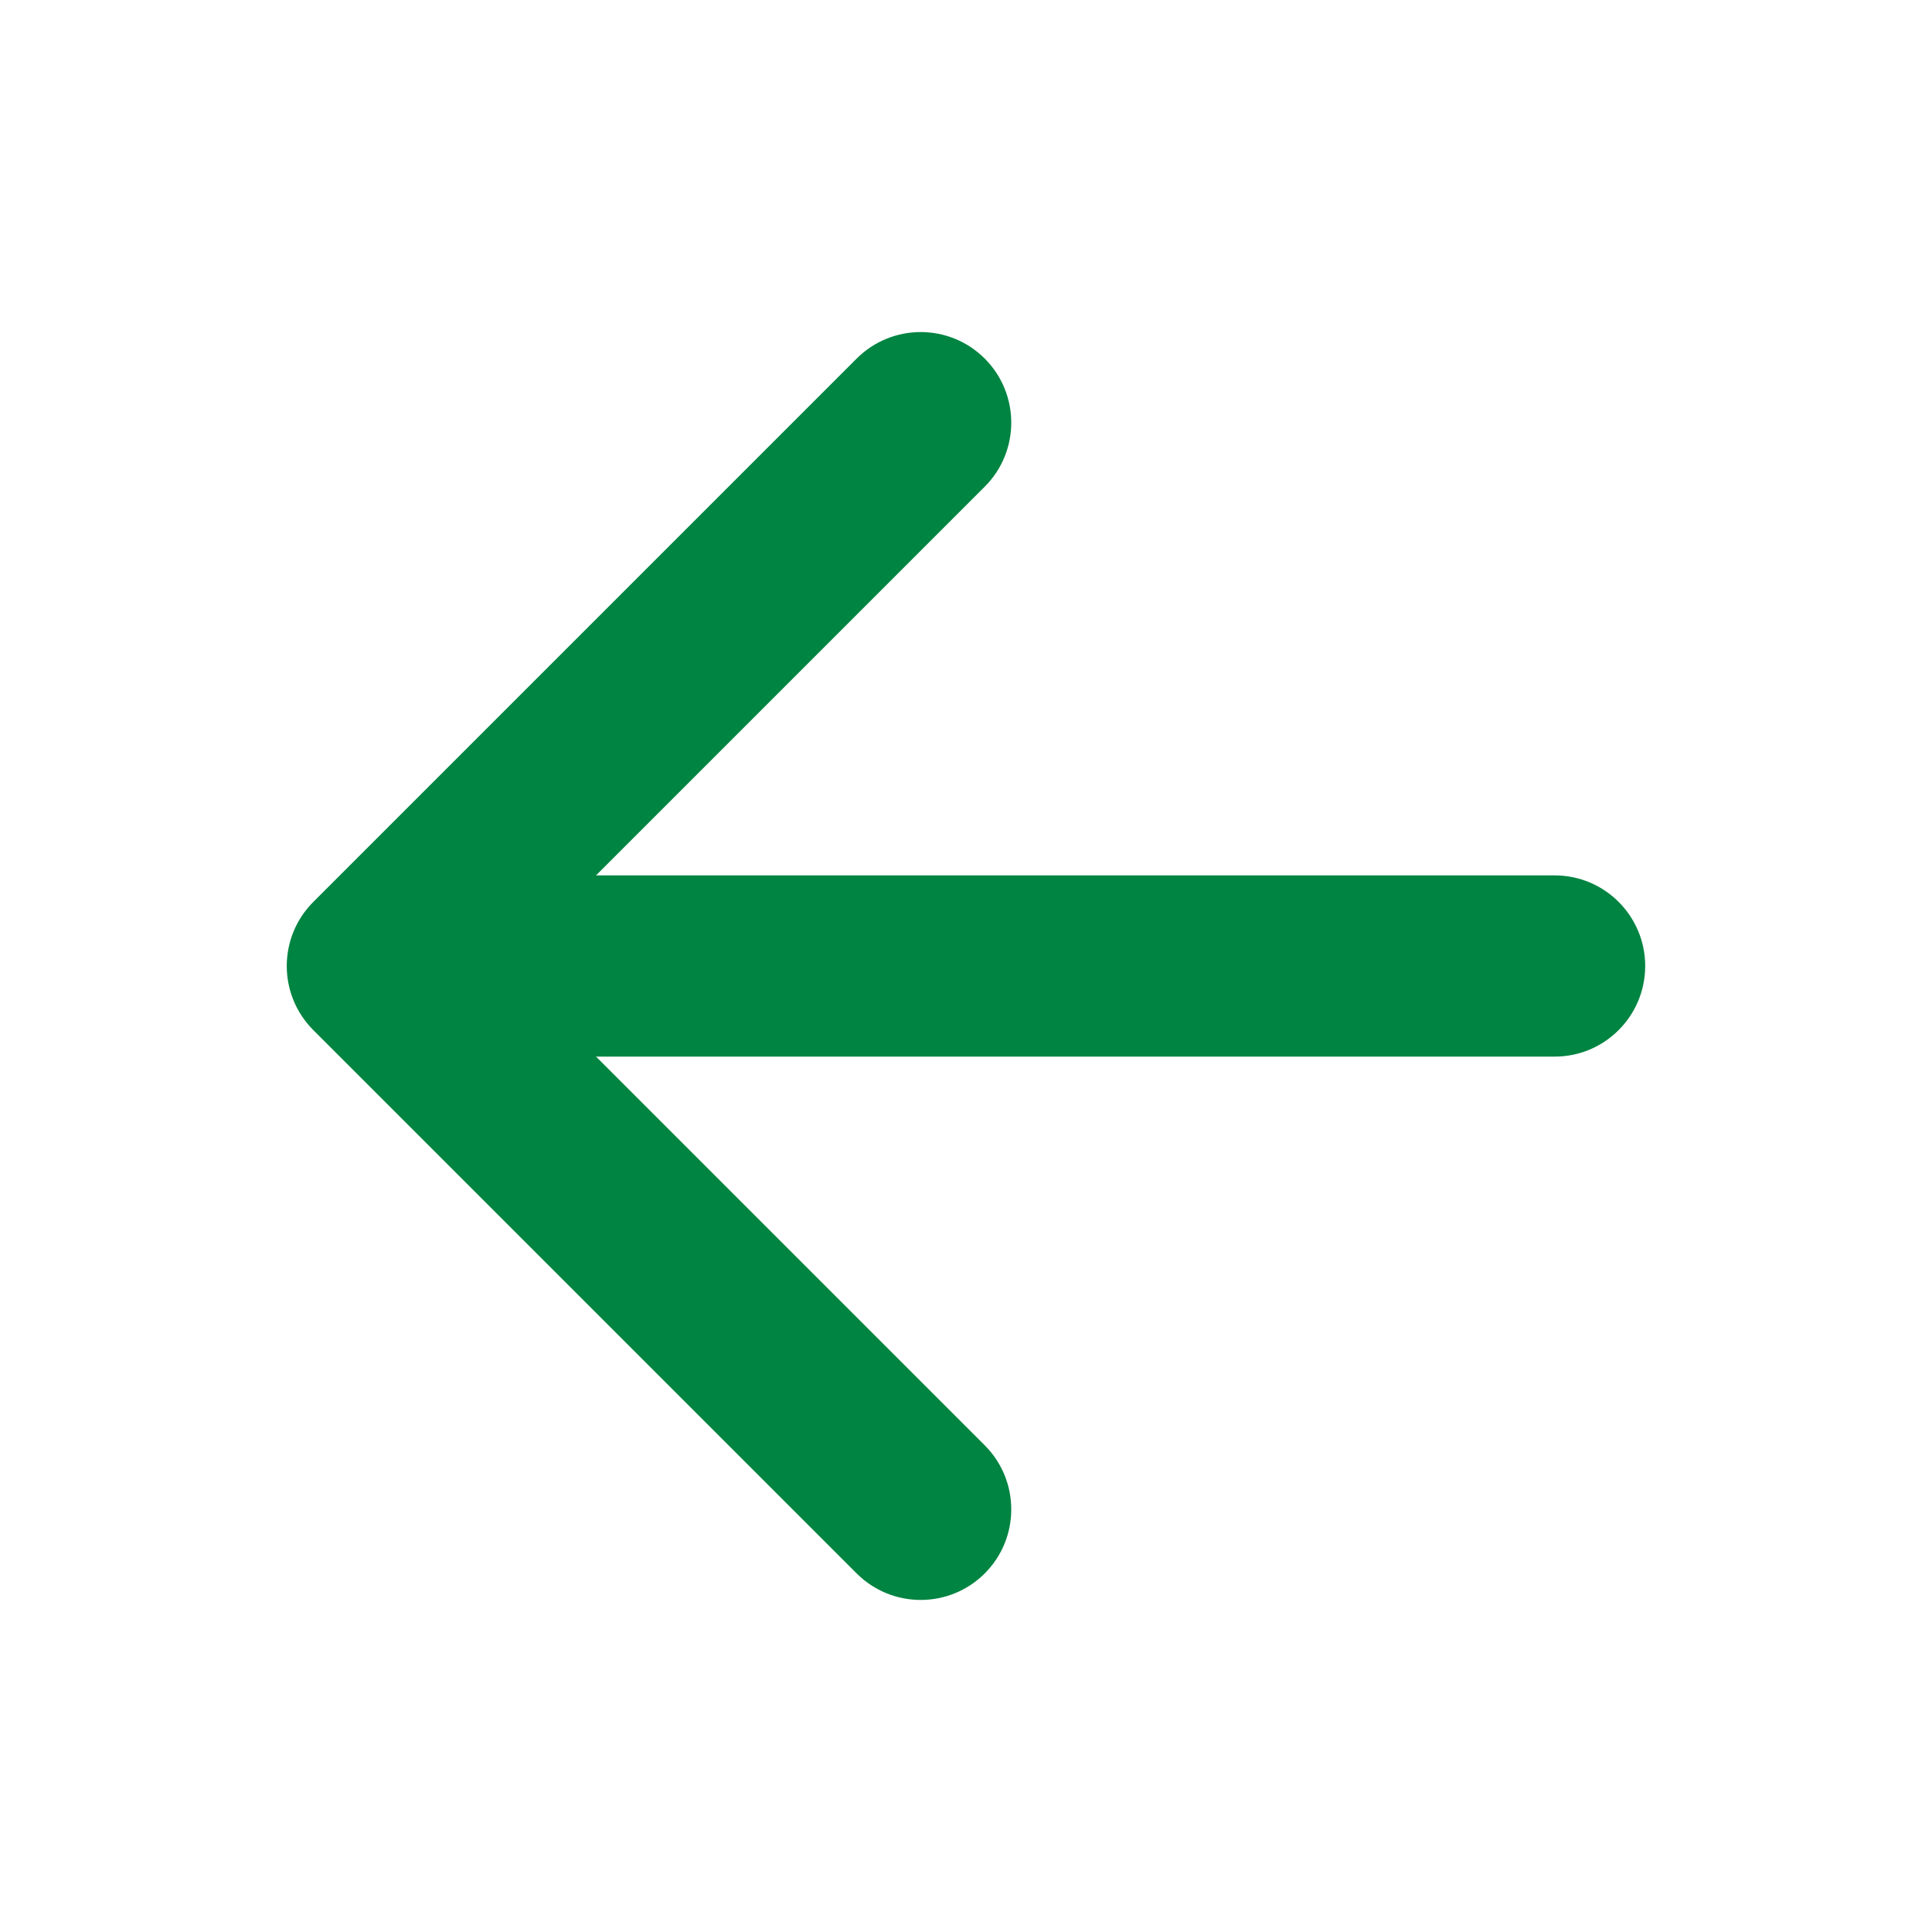
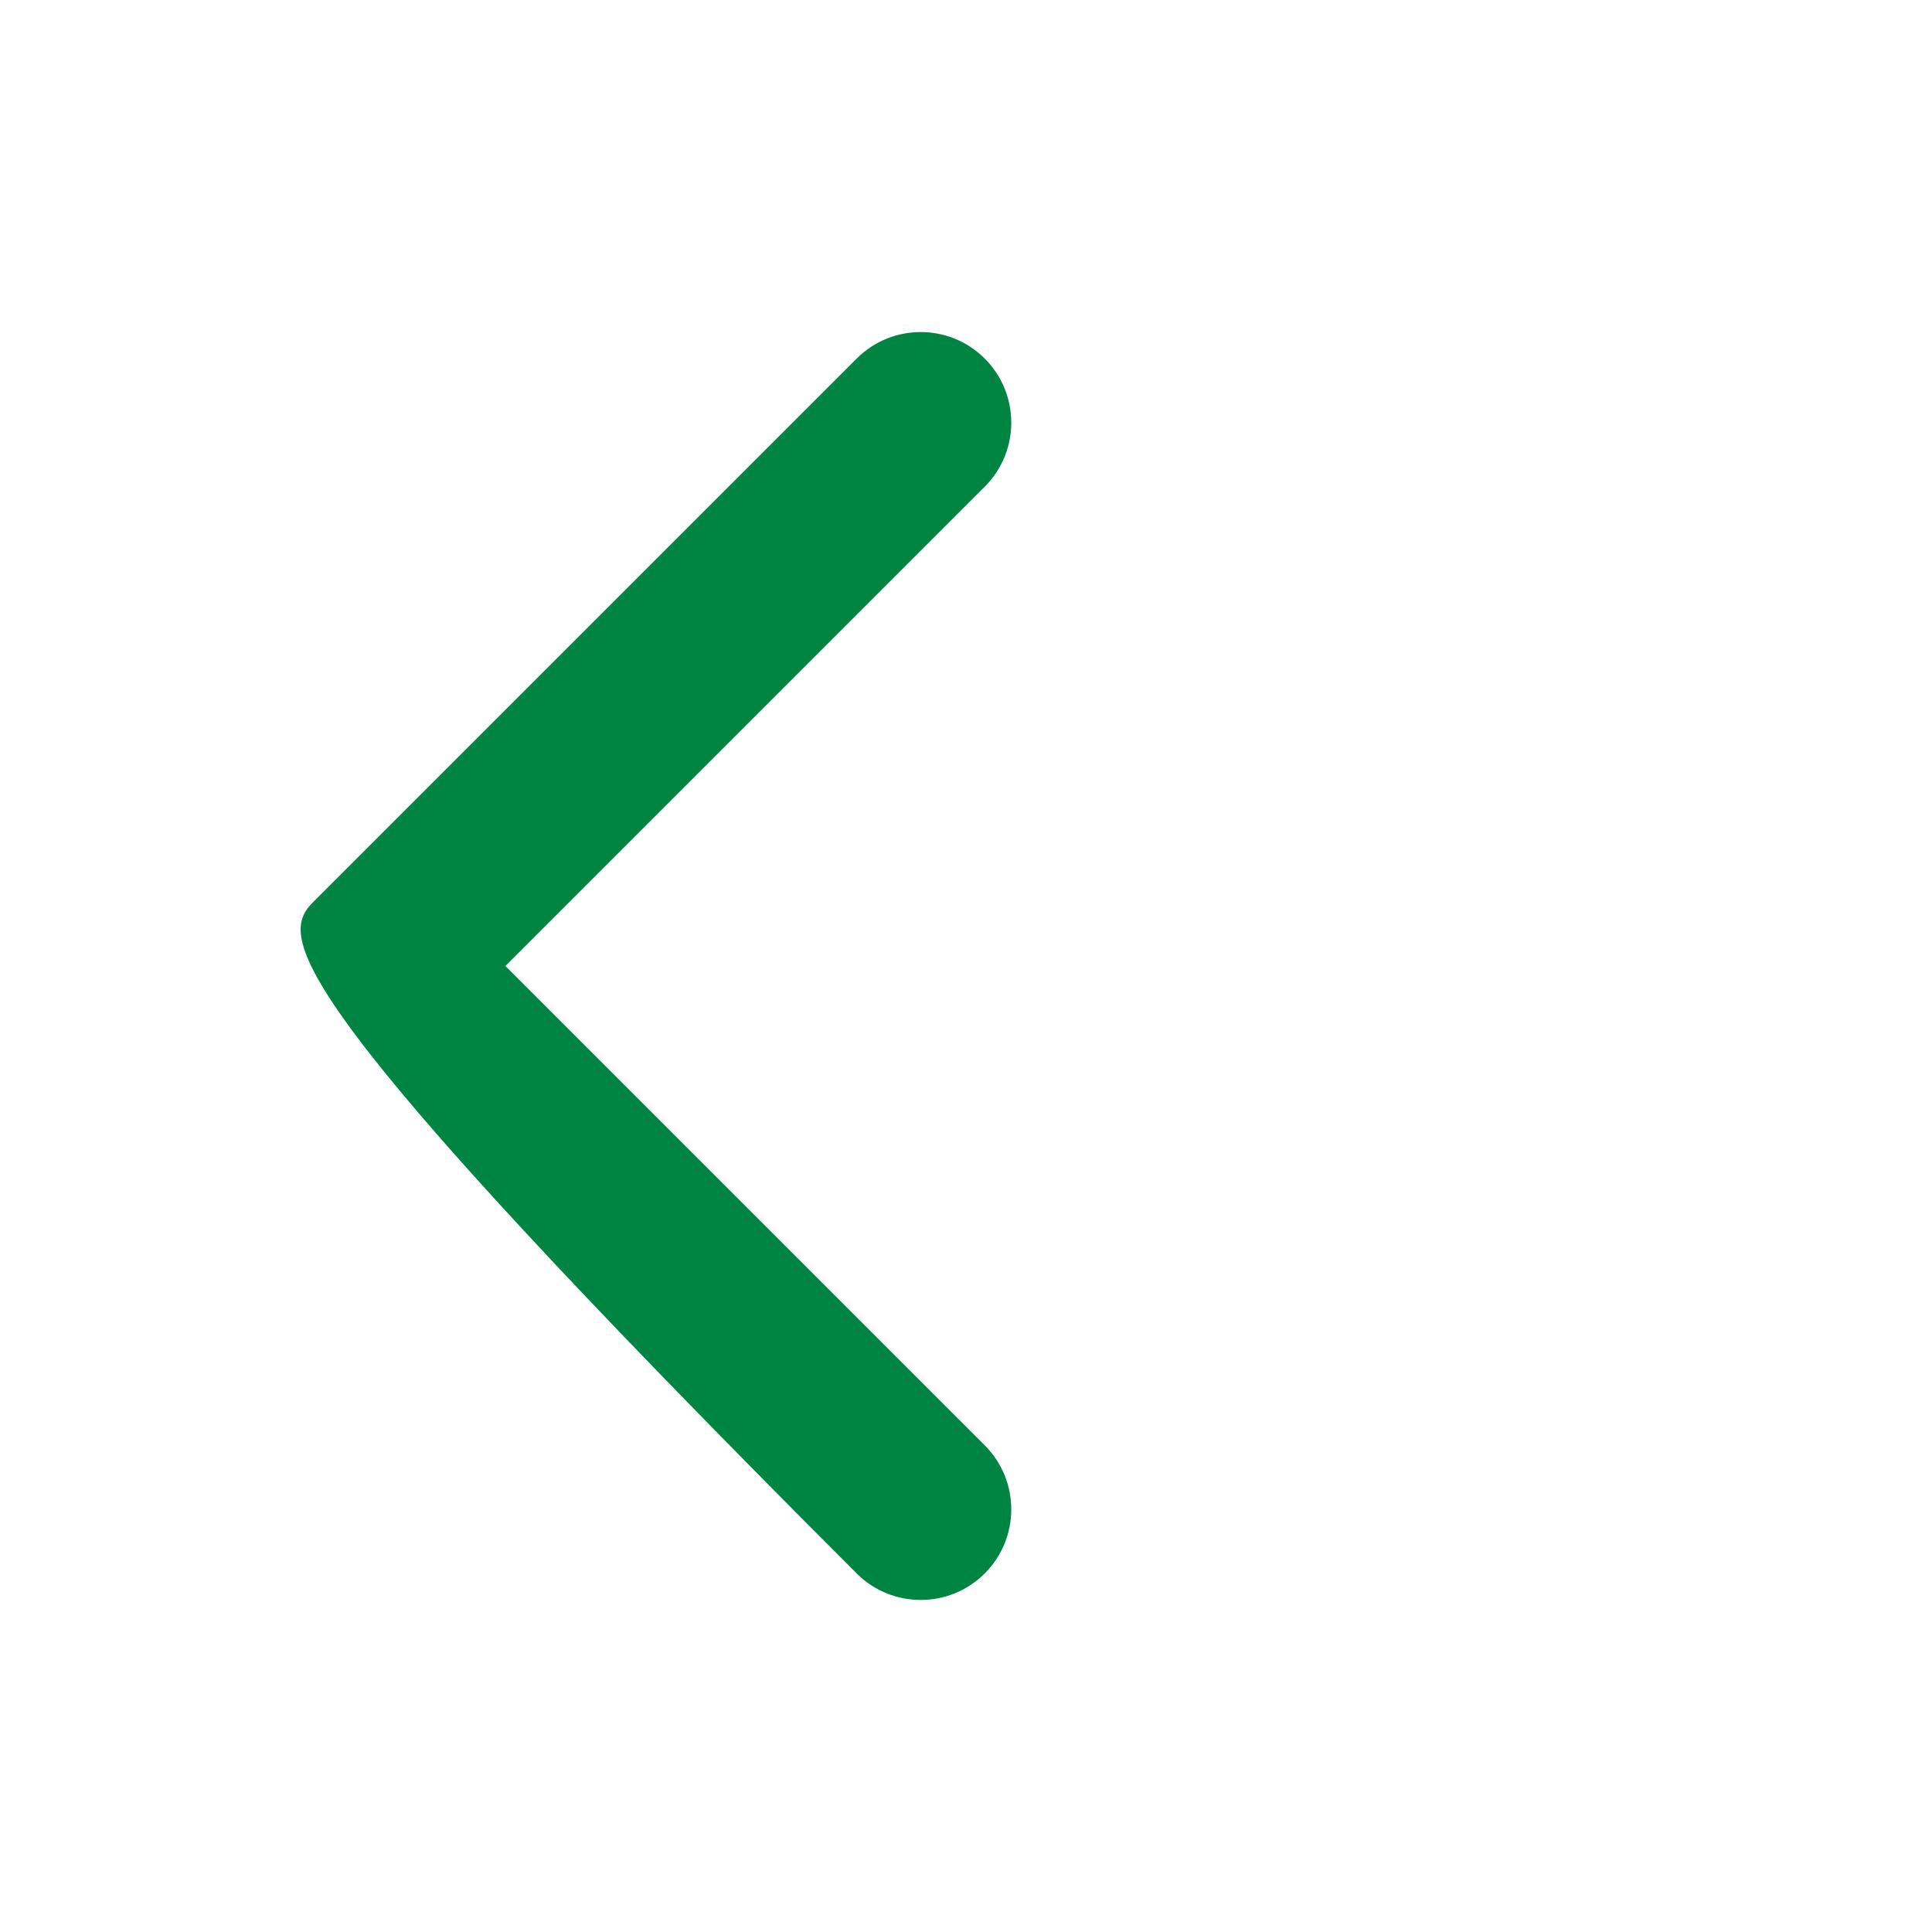
<svg xmlns="http://www.w3.org/2000/svg" width="20" height="20" viewBox="0 0 20 20" fill="none">
-   <path fill-rule="evenodd" clip-rule="evenodd" d="M10.194 3.712C10.56 4.078 10.56 4.672 10.194 5.038L5.232 10L10.194 14.962C10.56 15.328 10.56 15.922 10.194 16.288C9.828 16.654 9.234 16.654 8.868 16.288L3.243 10.663C2.877 10.297 2.877 9.703 3.243 9.337L8.868 3.712C9.234 3.346 9.828 3.346 10.194 3.712Z" fill="#008441" />
-   <path fill-rule="evenodd" clip-rule="evenodd" d="M3.75 10C3.75 9.482 4.17 9.062 4.688 9.062H16.094C16.611 9.062 17.031 9.482 17.031 10C17.031 10.518 16.611 10.938 16.094 10.938H4.688C4.17 10.938 3.75 10.518 3.75 10Z" fill="#008441" />
+   <path fill-rule="evenodd" clip-rule="evenodd" d="M10.194 3.712C10.56 4.078 10.56 4.672 10.194 5.038L5.232 10L10.194 14.962C10.56 15.328 10.56 15.922 10.194 16.288C9.828 16.654 9.234 16.654 8.868 16.288C2.877 10.297 2.877 9.703 3.243 9.337L8.868 3.712C9.234 3.346 9.828 3.346 10.194 3.712Z" fill="#008441" />
</svg>